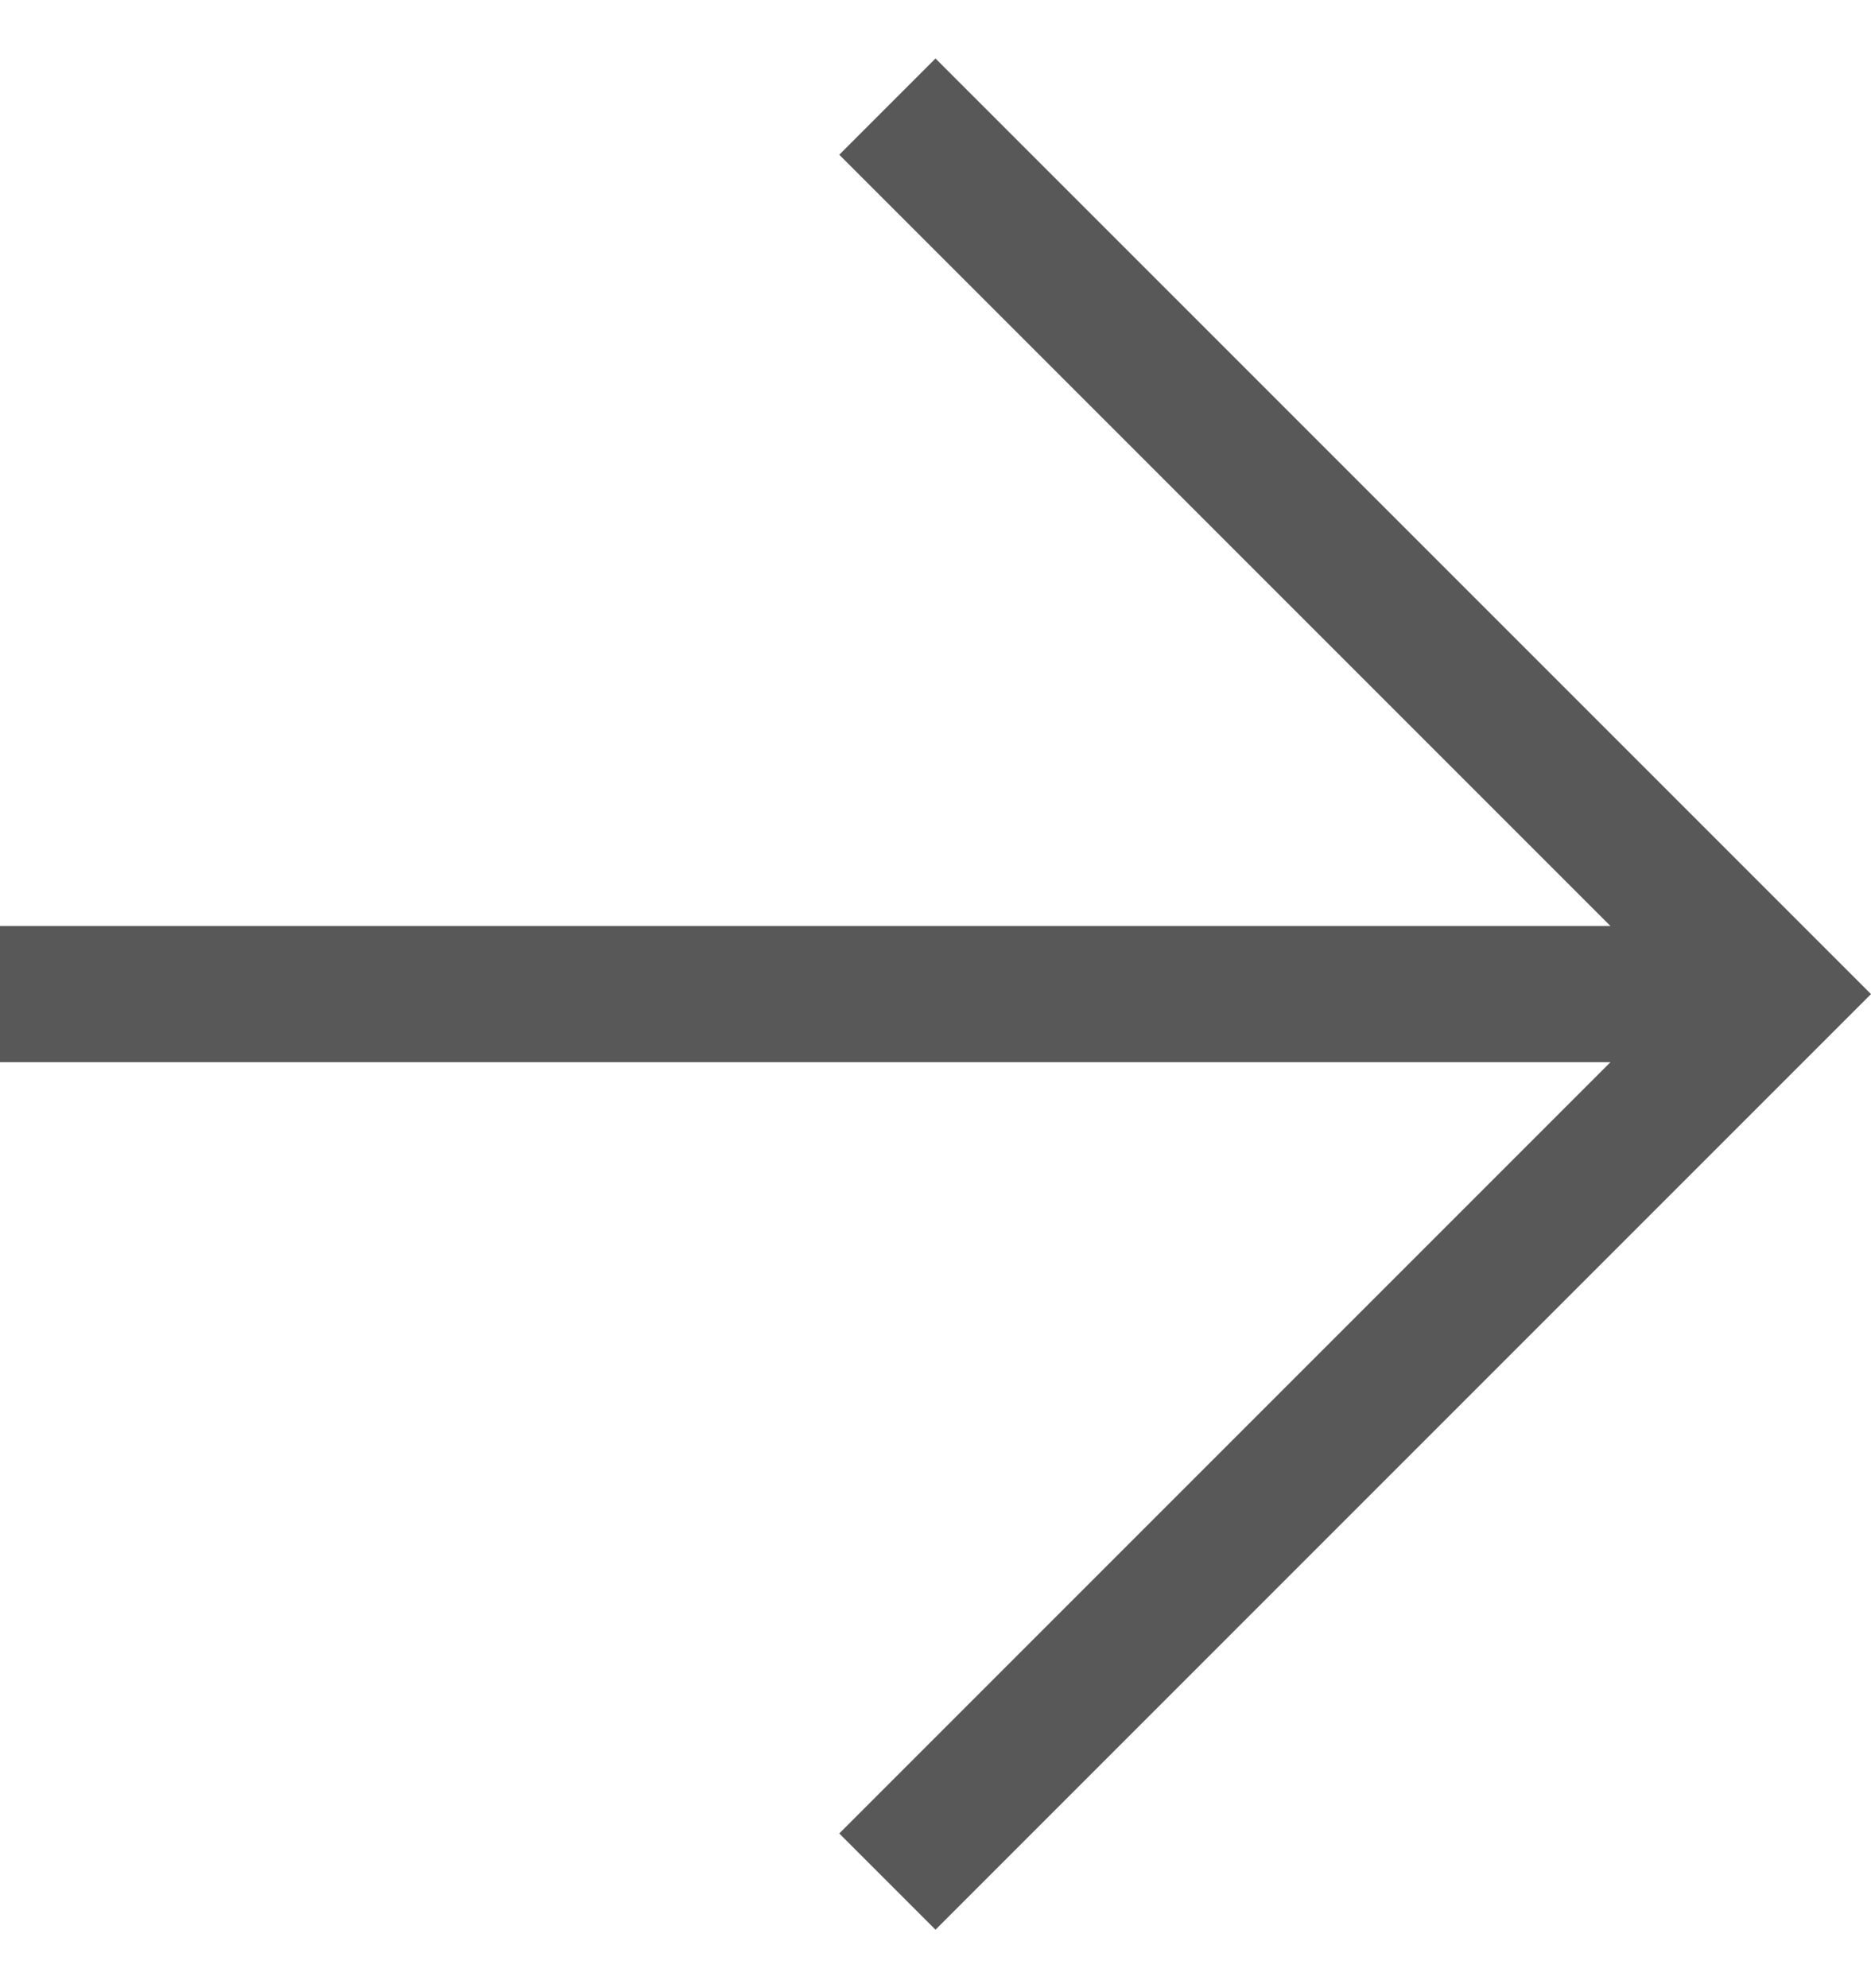
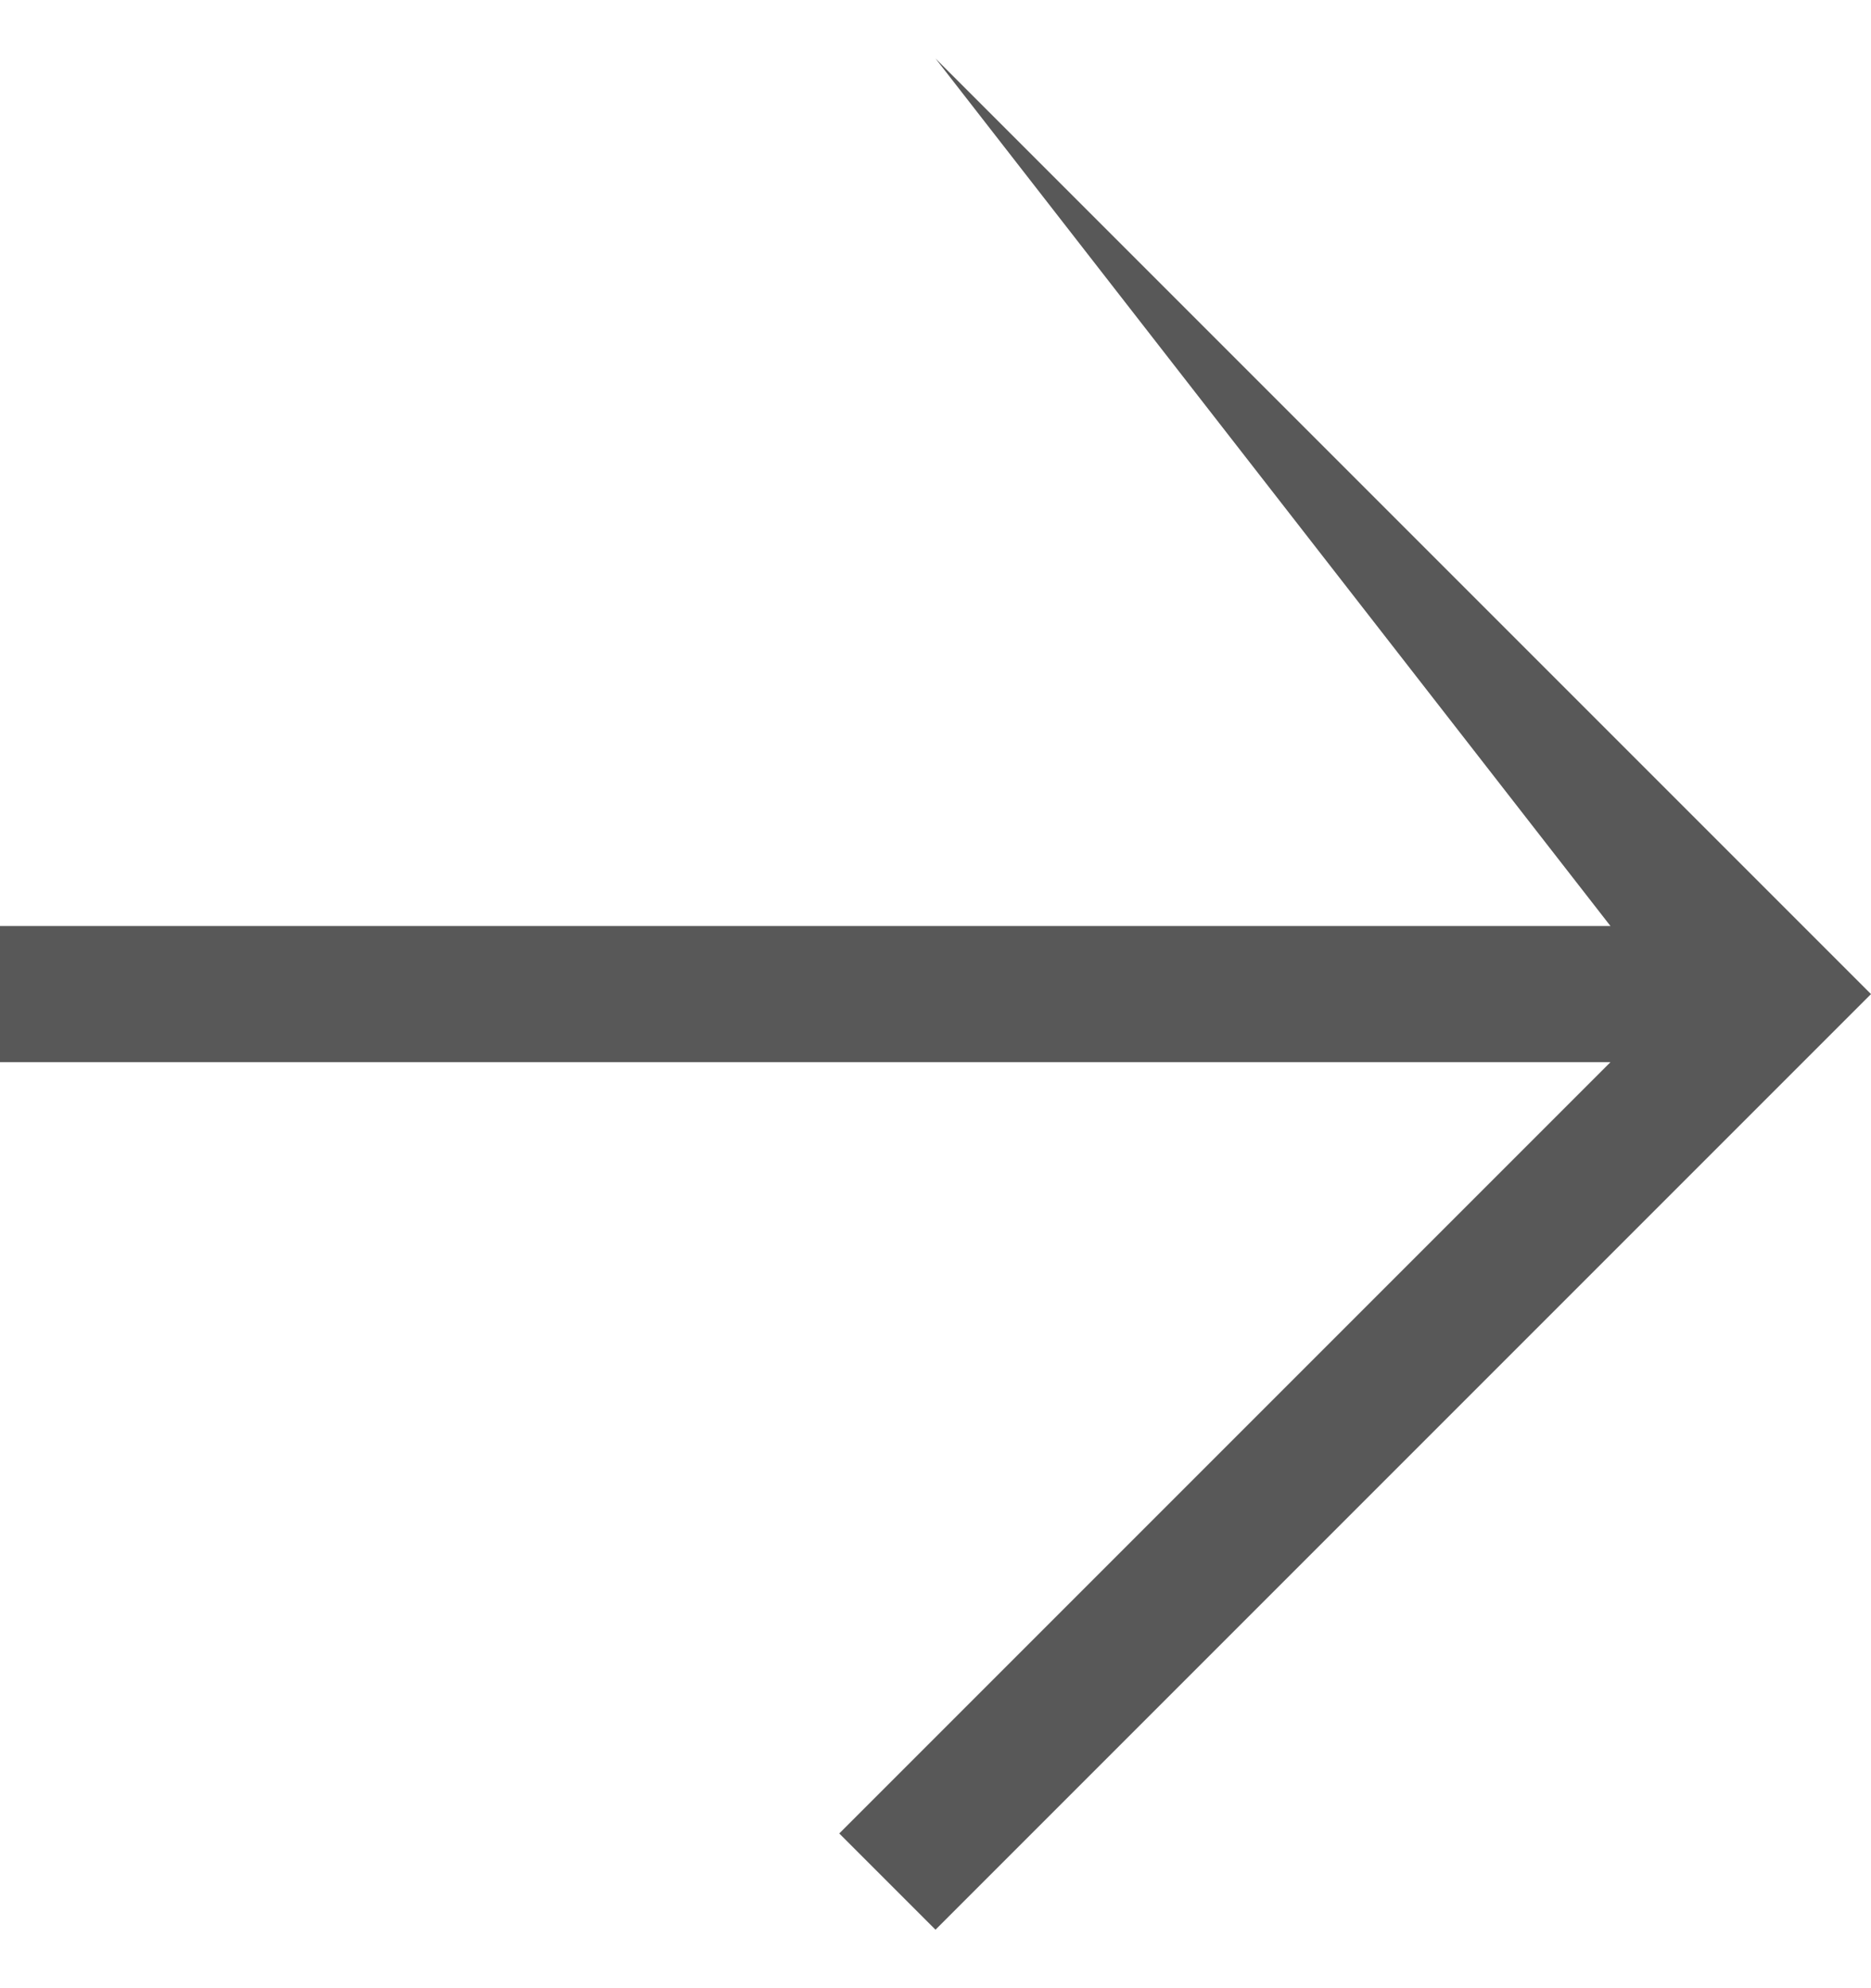
<svg xmlns="http://www.w3.org/2000/svg" width="16" height="17" viewBox="0 0 16 17" fill="none">
-   <path fill-rule="evenodd" clip-rule="evenodd" d="M13.772 9.082L-3.37769e-07 9.082L-3.90758e-07 7.918L13.772 7.918L7.177 1.323L8 0.5L16 8.5L8 16.5L7.177 15.677L13.772 9.082Z" fill="#585858" />
+   <path fill-rule="evenodd" clip-rule="evenodd" d="M13.772 9.082L-3.37769e-07 9.082L-3.90758e-07 7.918L13.772 7.918L8 0.5L16 8.5L8 16.5L7.177 15.677L13.772 9.082Z" fill="#585858" />
</svg>